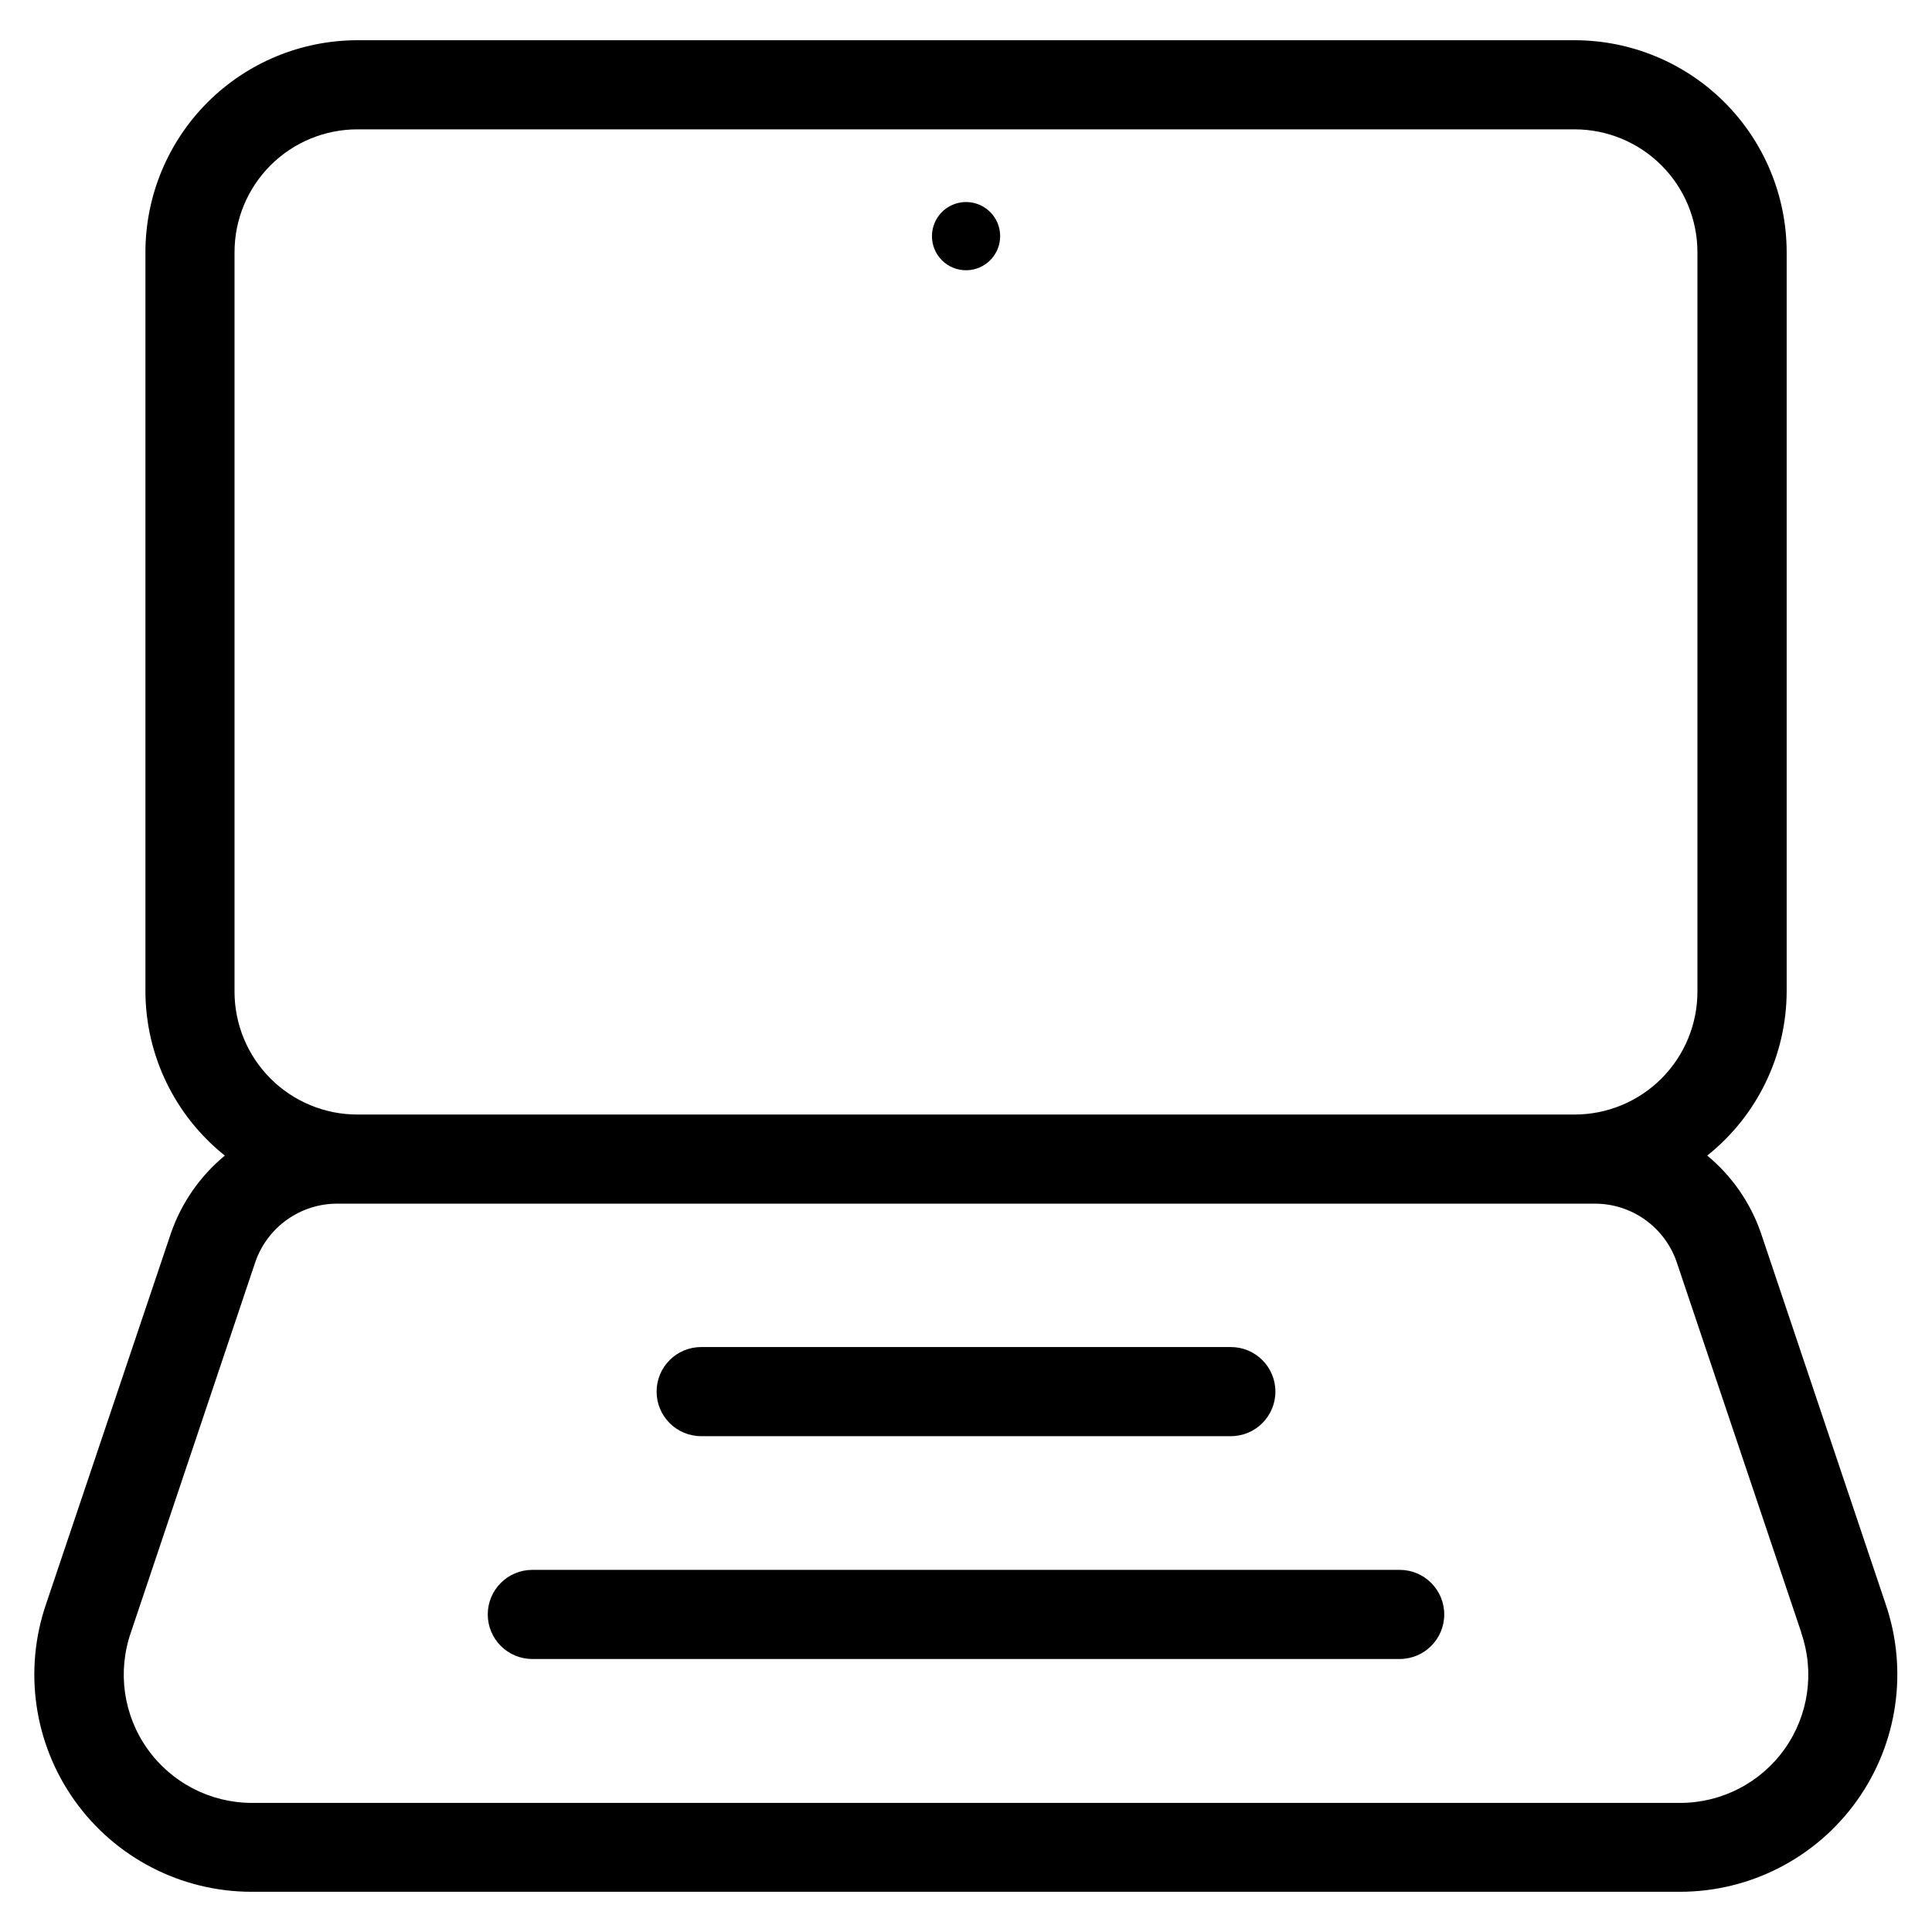
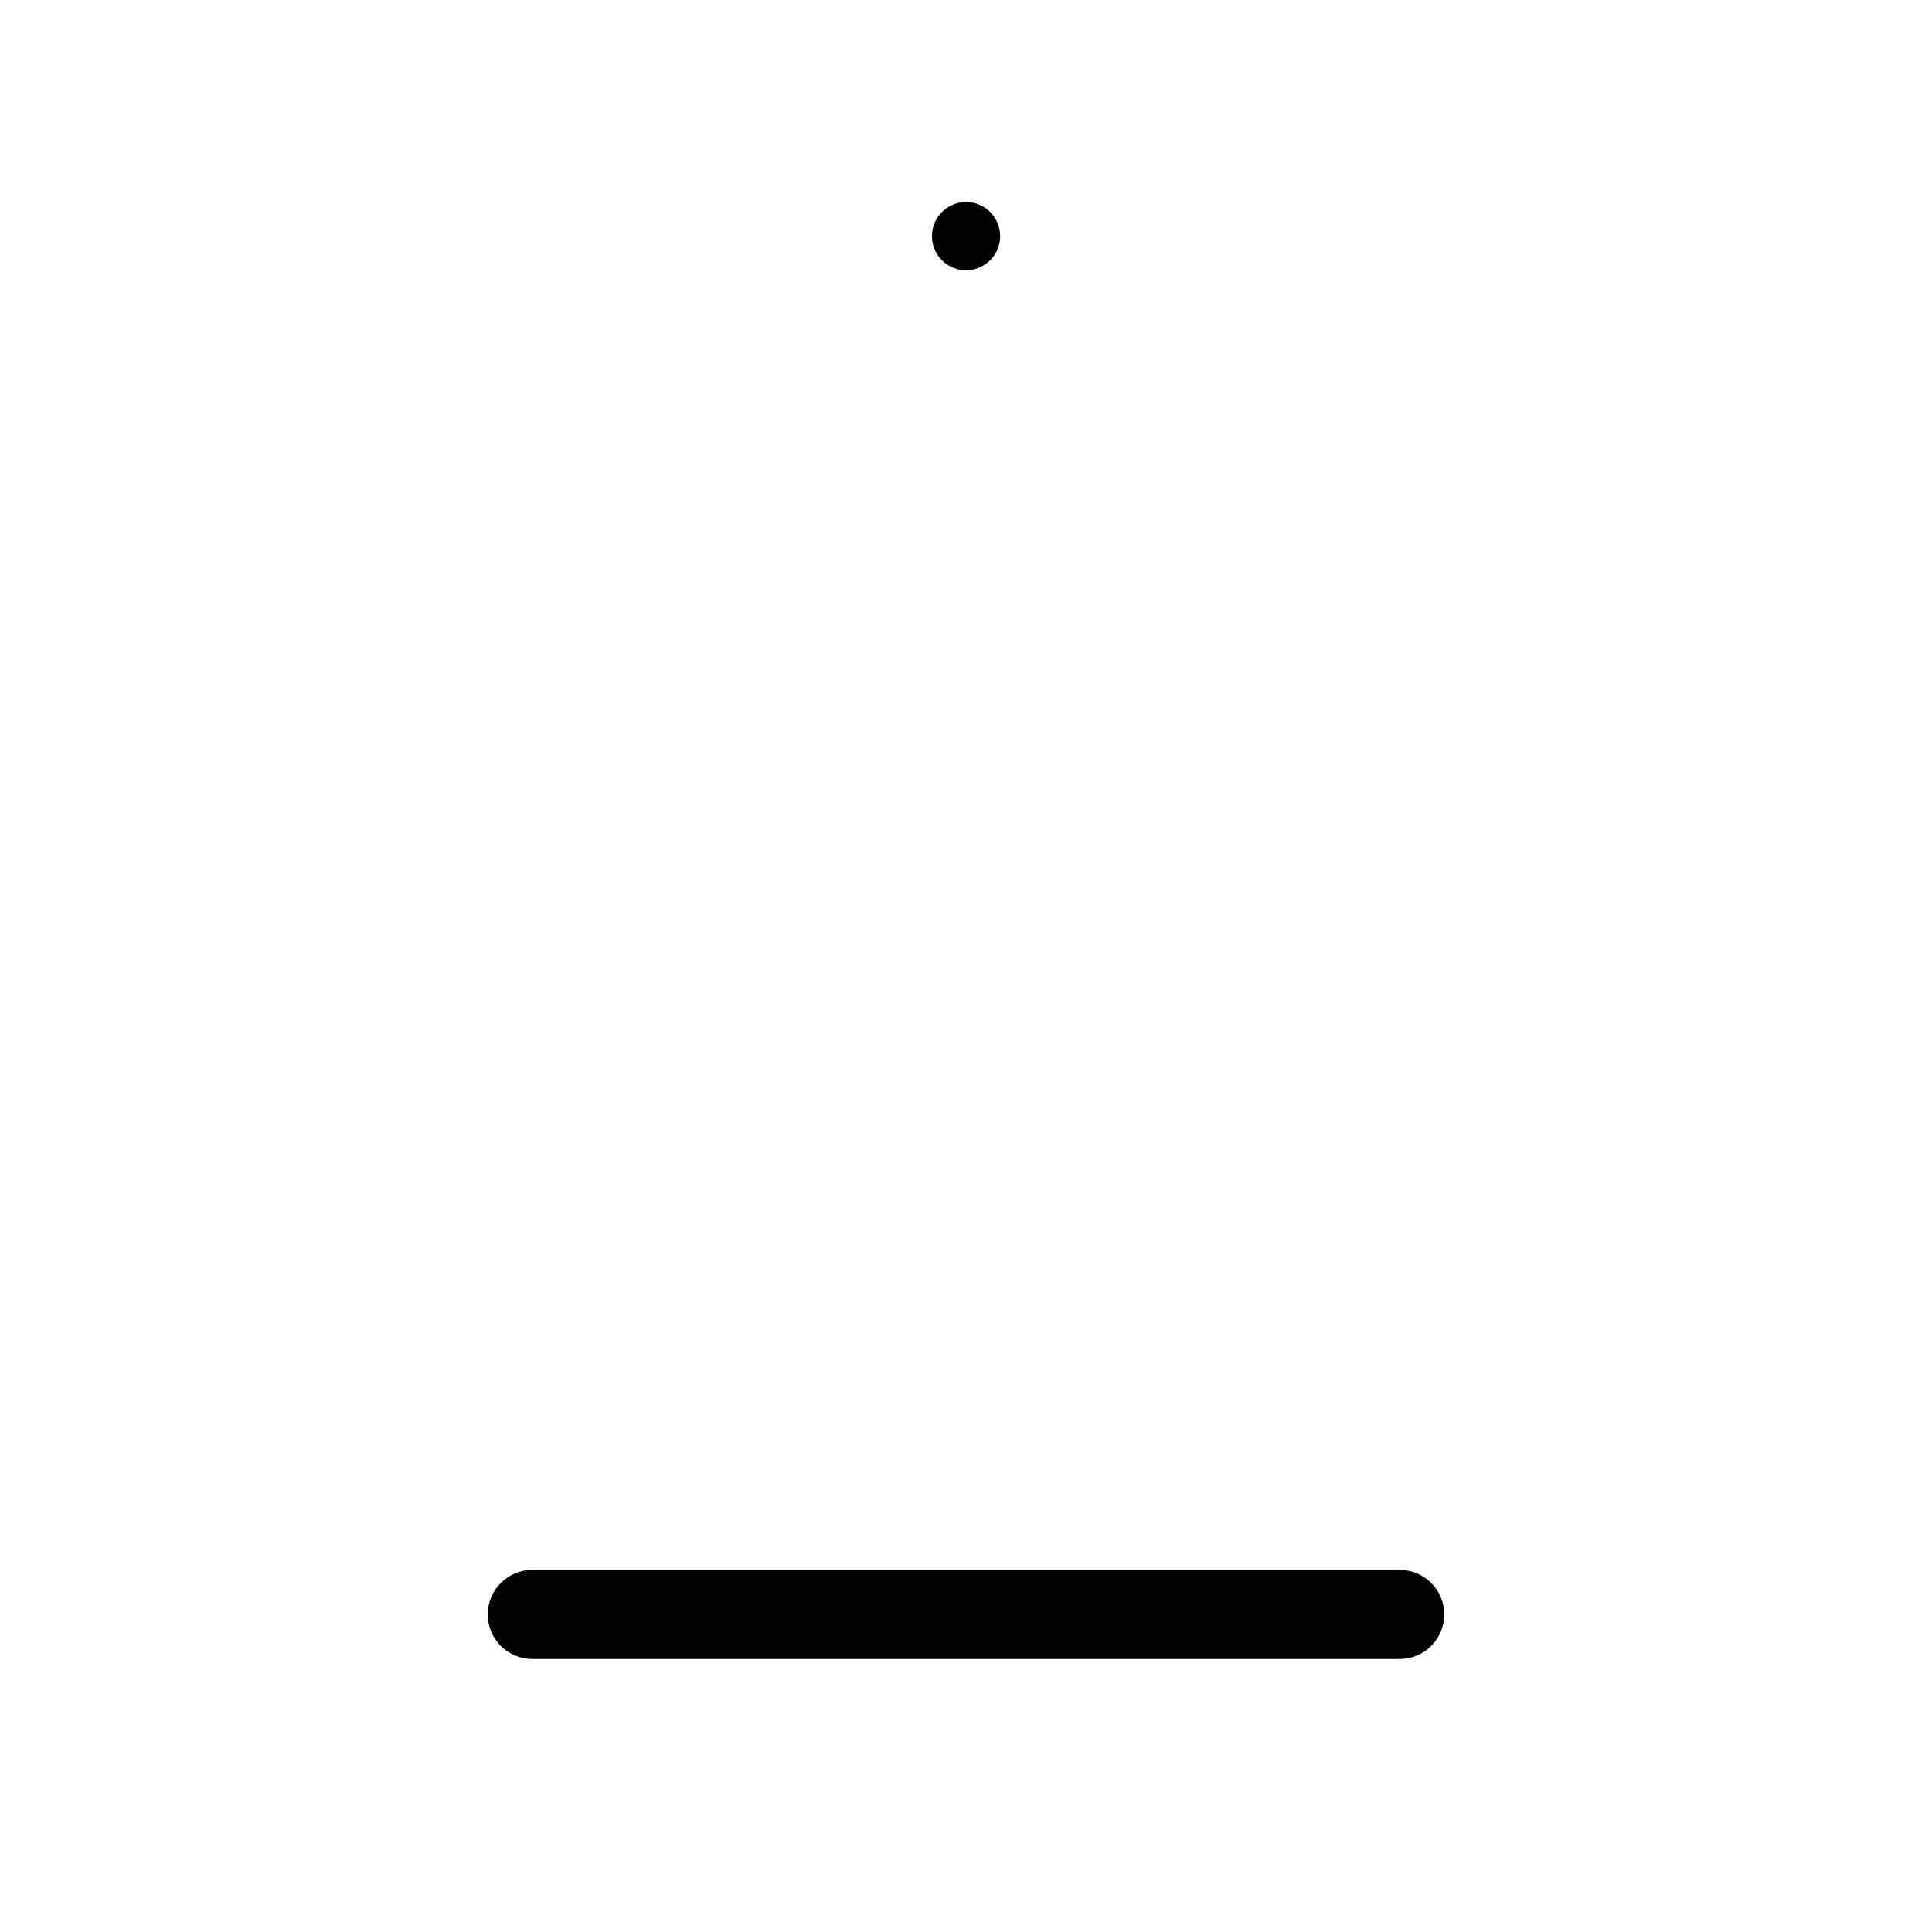
<svg xmlns="http://www.w3.org/2000/svg" fill="#000000" width="800px" height="800px" version="1.1" viewBox="144 144 512 512">
  <g>
-     <path d="m189.34 470.69-33.062 98.195v0.004c-6.109 17.605-3.32 37.078 7.484 52.262 10.805 15.18 28.289 24.195 46.926 24.191h378.55c18.617-0.012 36.082-9.02 46.883-24.18 10.805-15.164 13.613-34.613 7.543-52.211l-33.062-98.367v-0.004c-2.785-7.941-7.684-14.977-14.168-20.34 13.242-10.547 20.984-26.527 21.051-43.453v-196c-0.023-14.887-5.949-29.156-16.48-39.68-10.531-10.523-24.809-16.438-39.695-16.445h-322.63c-14.883 0.016-29.148 5.934-39.676 16.457-10.523 10.52-16.445 24.785-16.465 39.668v196c0.066 16.926 7.809 32.906 21.047 43.453-6.523 5.391-11.453 12.461-14.246 20.449zm16.812-259.9c0.016-8.621 3.445-16.883 9.543-22.98 6.098-6.094 14.363-9.52 22.984-9.531h322.63c8.621 0.012 16.887 3.438 22.984 9.531 6.098 6.098 9.531 14.359 9.543 22.98v196c0.004 8.633-3.422 16.914-9.52 23.02-6.102 6.109-14.375 9.547-23.008 9.555h-322.63c-8.621-0.008-16.887-3.438-22.984-9.531-6.098-6.094-9.527-14.359-9.543-22.98zm355.16 252.19h5.336c4.75-0.004 9.379 1.469 13.254 4.215 3.875 2.742 6.805 6.621 8.379 11.102l33.062 98.289v0.113c3.602 10.383 1.957 21.863-4.414 30.82-6.371 8.953-16.684 14.27-27.672 14.27h-378.49c-11.008-0.008-21.332-5.344-27.703-14.324-6.371-8.977-7.996-20.484-4.367-30.879l32.984-98.195c1.566-4.5 4.492-8.398 8.375-11.16 3.879-2.762 8.523-4.25 13.289-4.25z" />
    <path d="m285.07 583.65h229.86c6.523 0 11.809-5.285 11.809-11.809 0-6.519-5.285-11.809-11.809-11.809h-229.86c-6.519 0-11.809 5.289-11.809 11.809 0 6.523 5.289 11.809 11.809 11.809z" />
-     <path d="m329.81 524.6h140.38-0.004c6.523 0 11.809-5.289 11.809-11.809 0-6.523-5.285-11.809-11.809-11.809h-140.37c-6.523 0-11.809 5.285-11.809 11.809 0 6.519 5.285 11.809 11.809 11.809z" />
    <path d="m400 215.62c3.656 0.004 6.957-2.195 8.359-5.574 1.402-3.375 0.633-7.266-1.953-9.855-2.59-2.586-6.481-3.359-9.859-1.953-3.375 1.402-5.574 4.703-5.57 8.359 0 2.394 0.949 4.688 2.644 6.379 1.691 1.691 3.984 2.644 6.379 2.644z" />
  </g>
</svg>